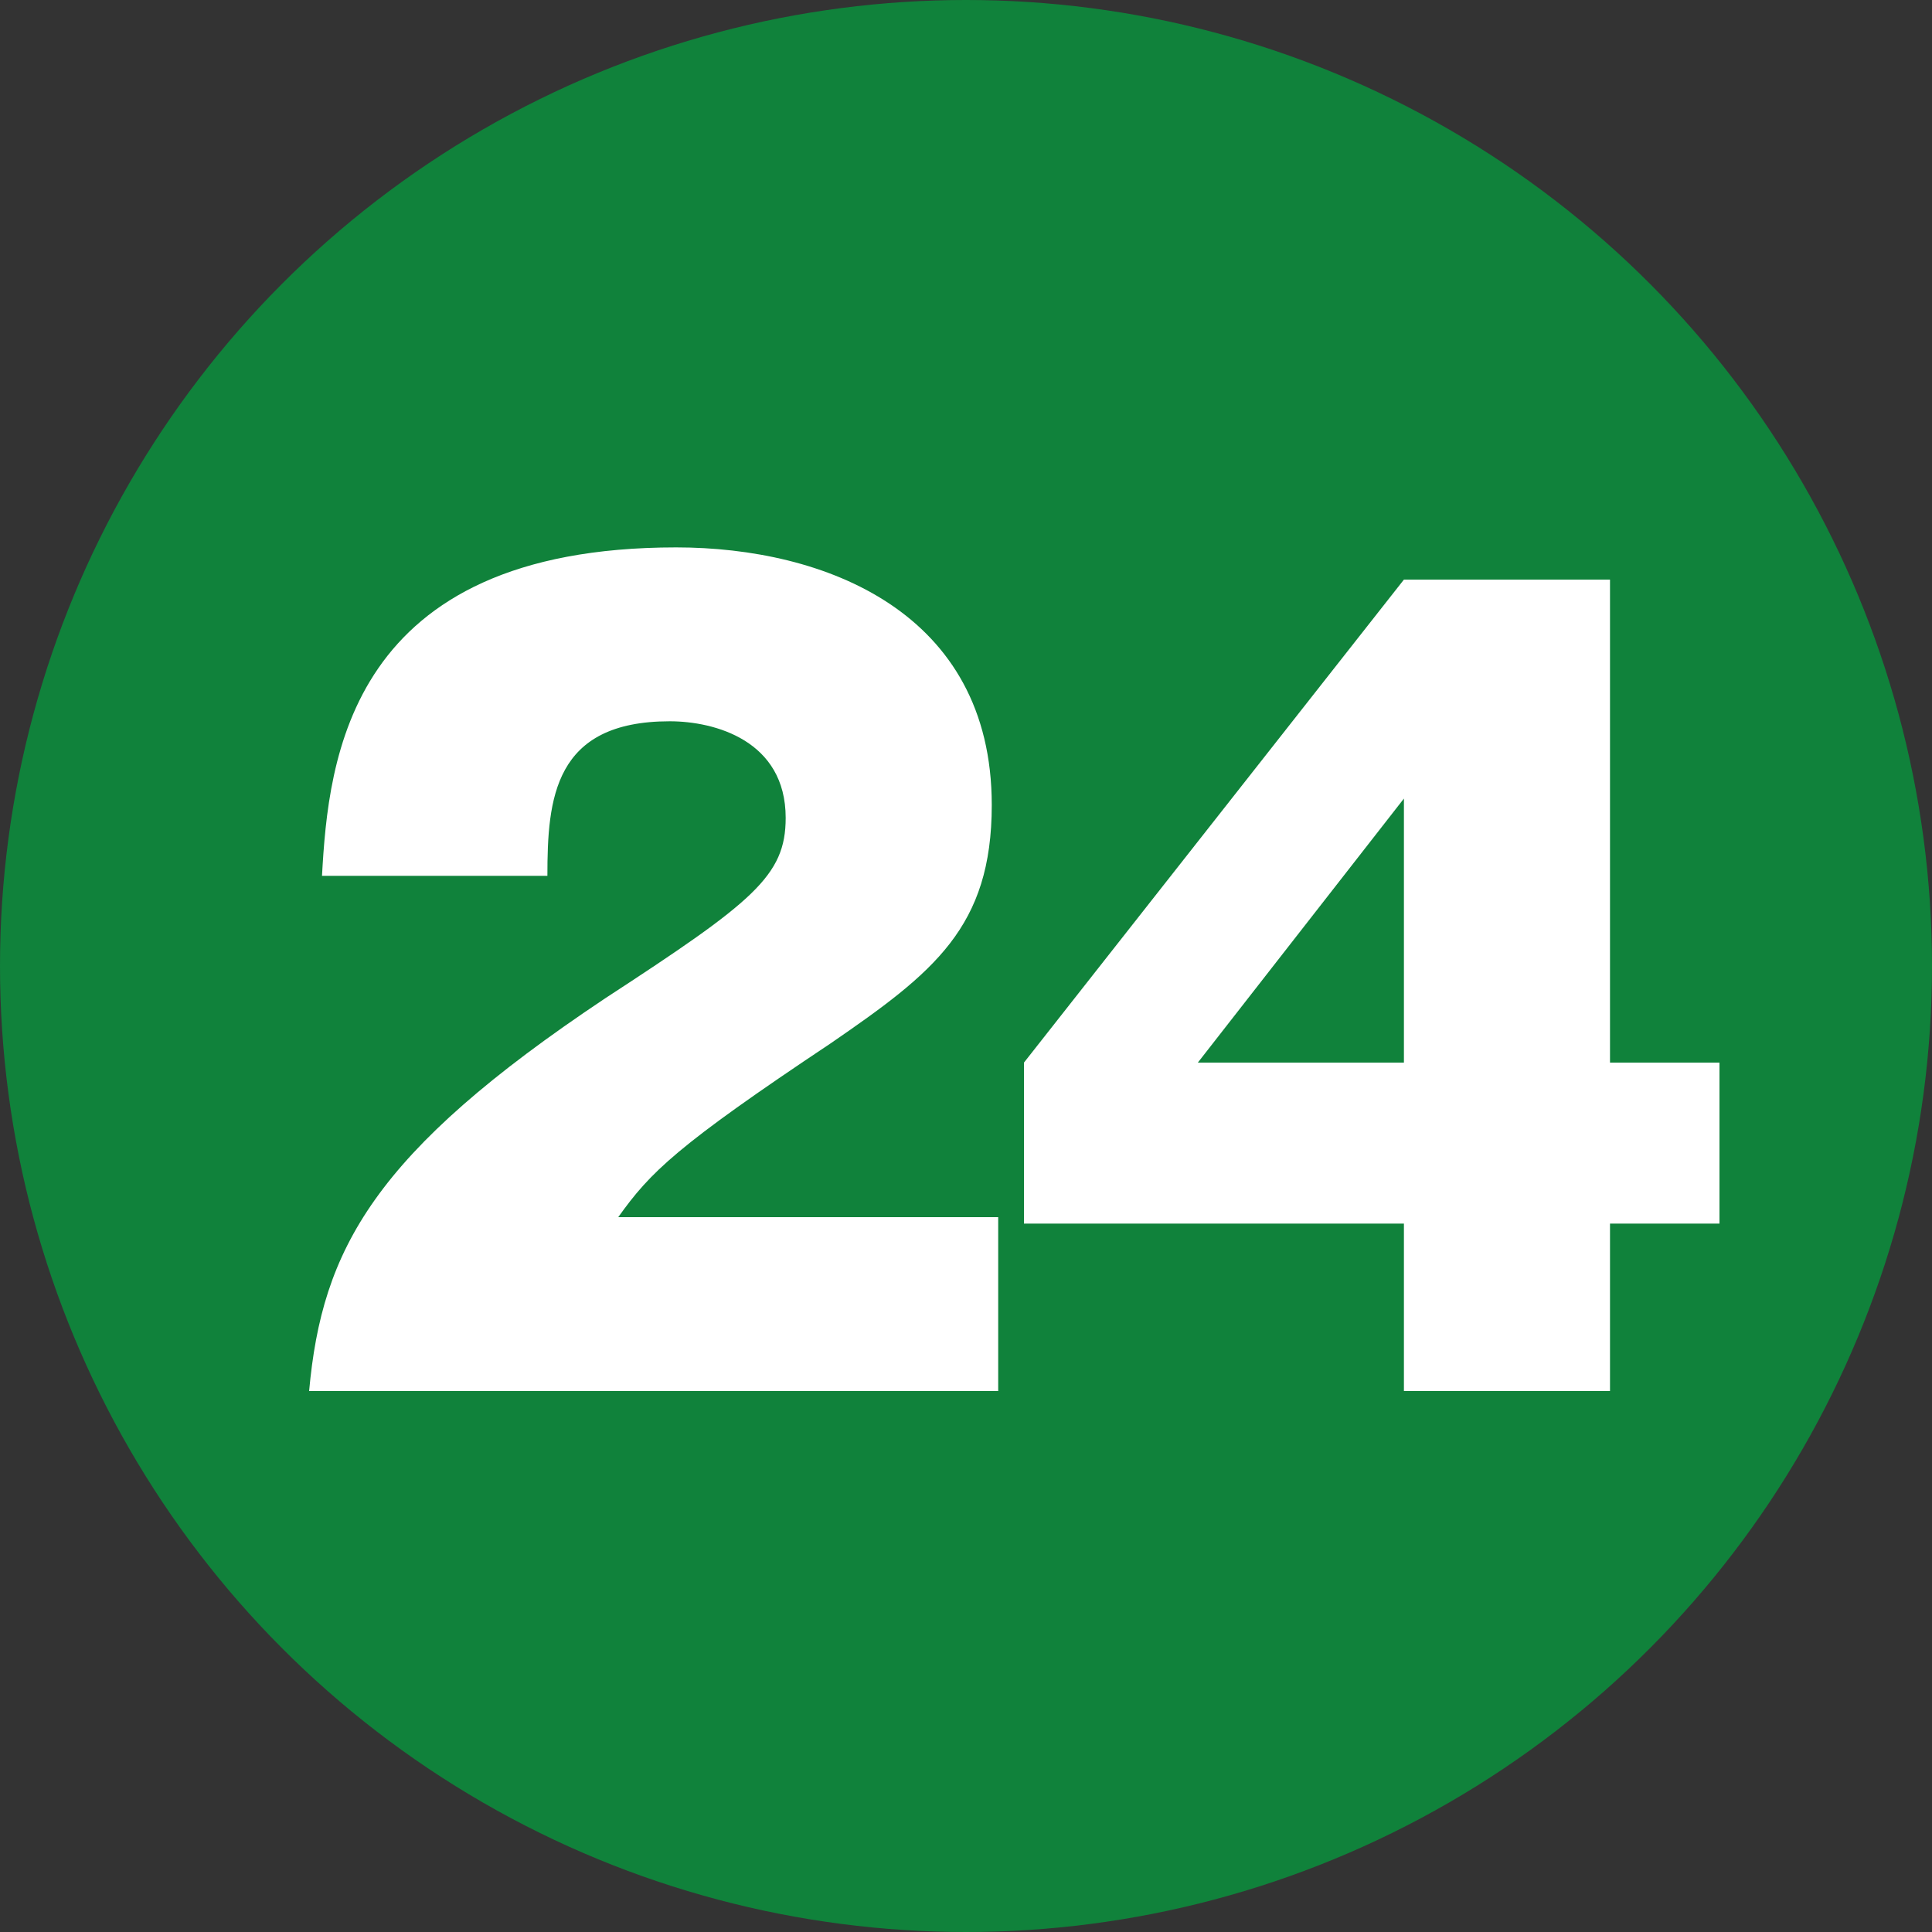
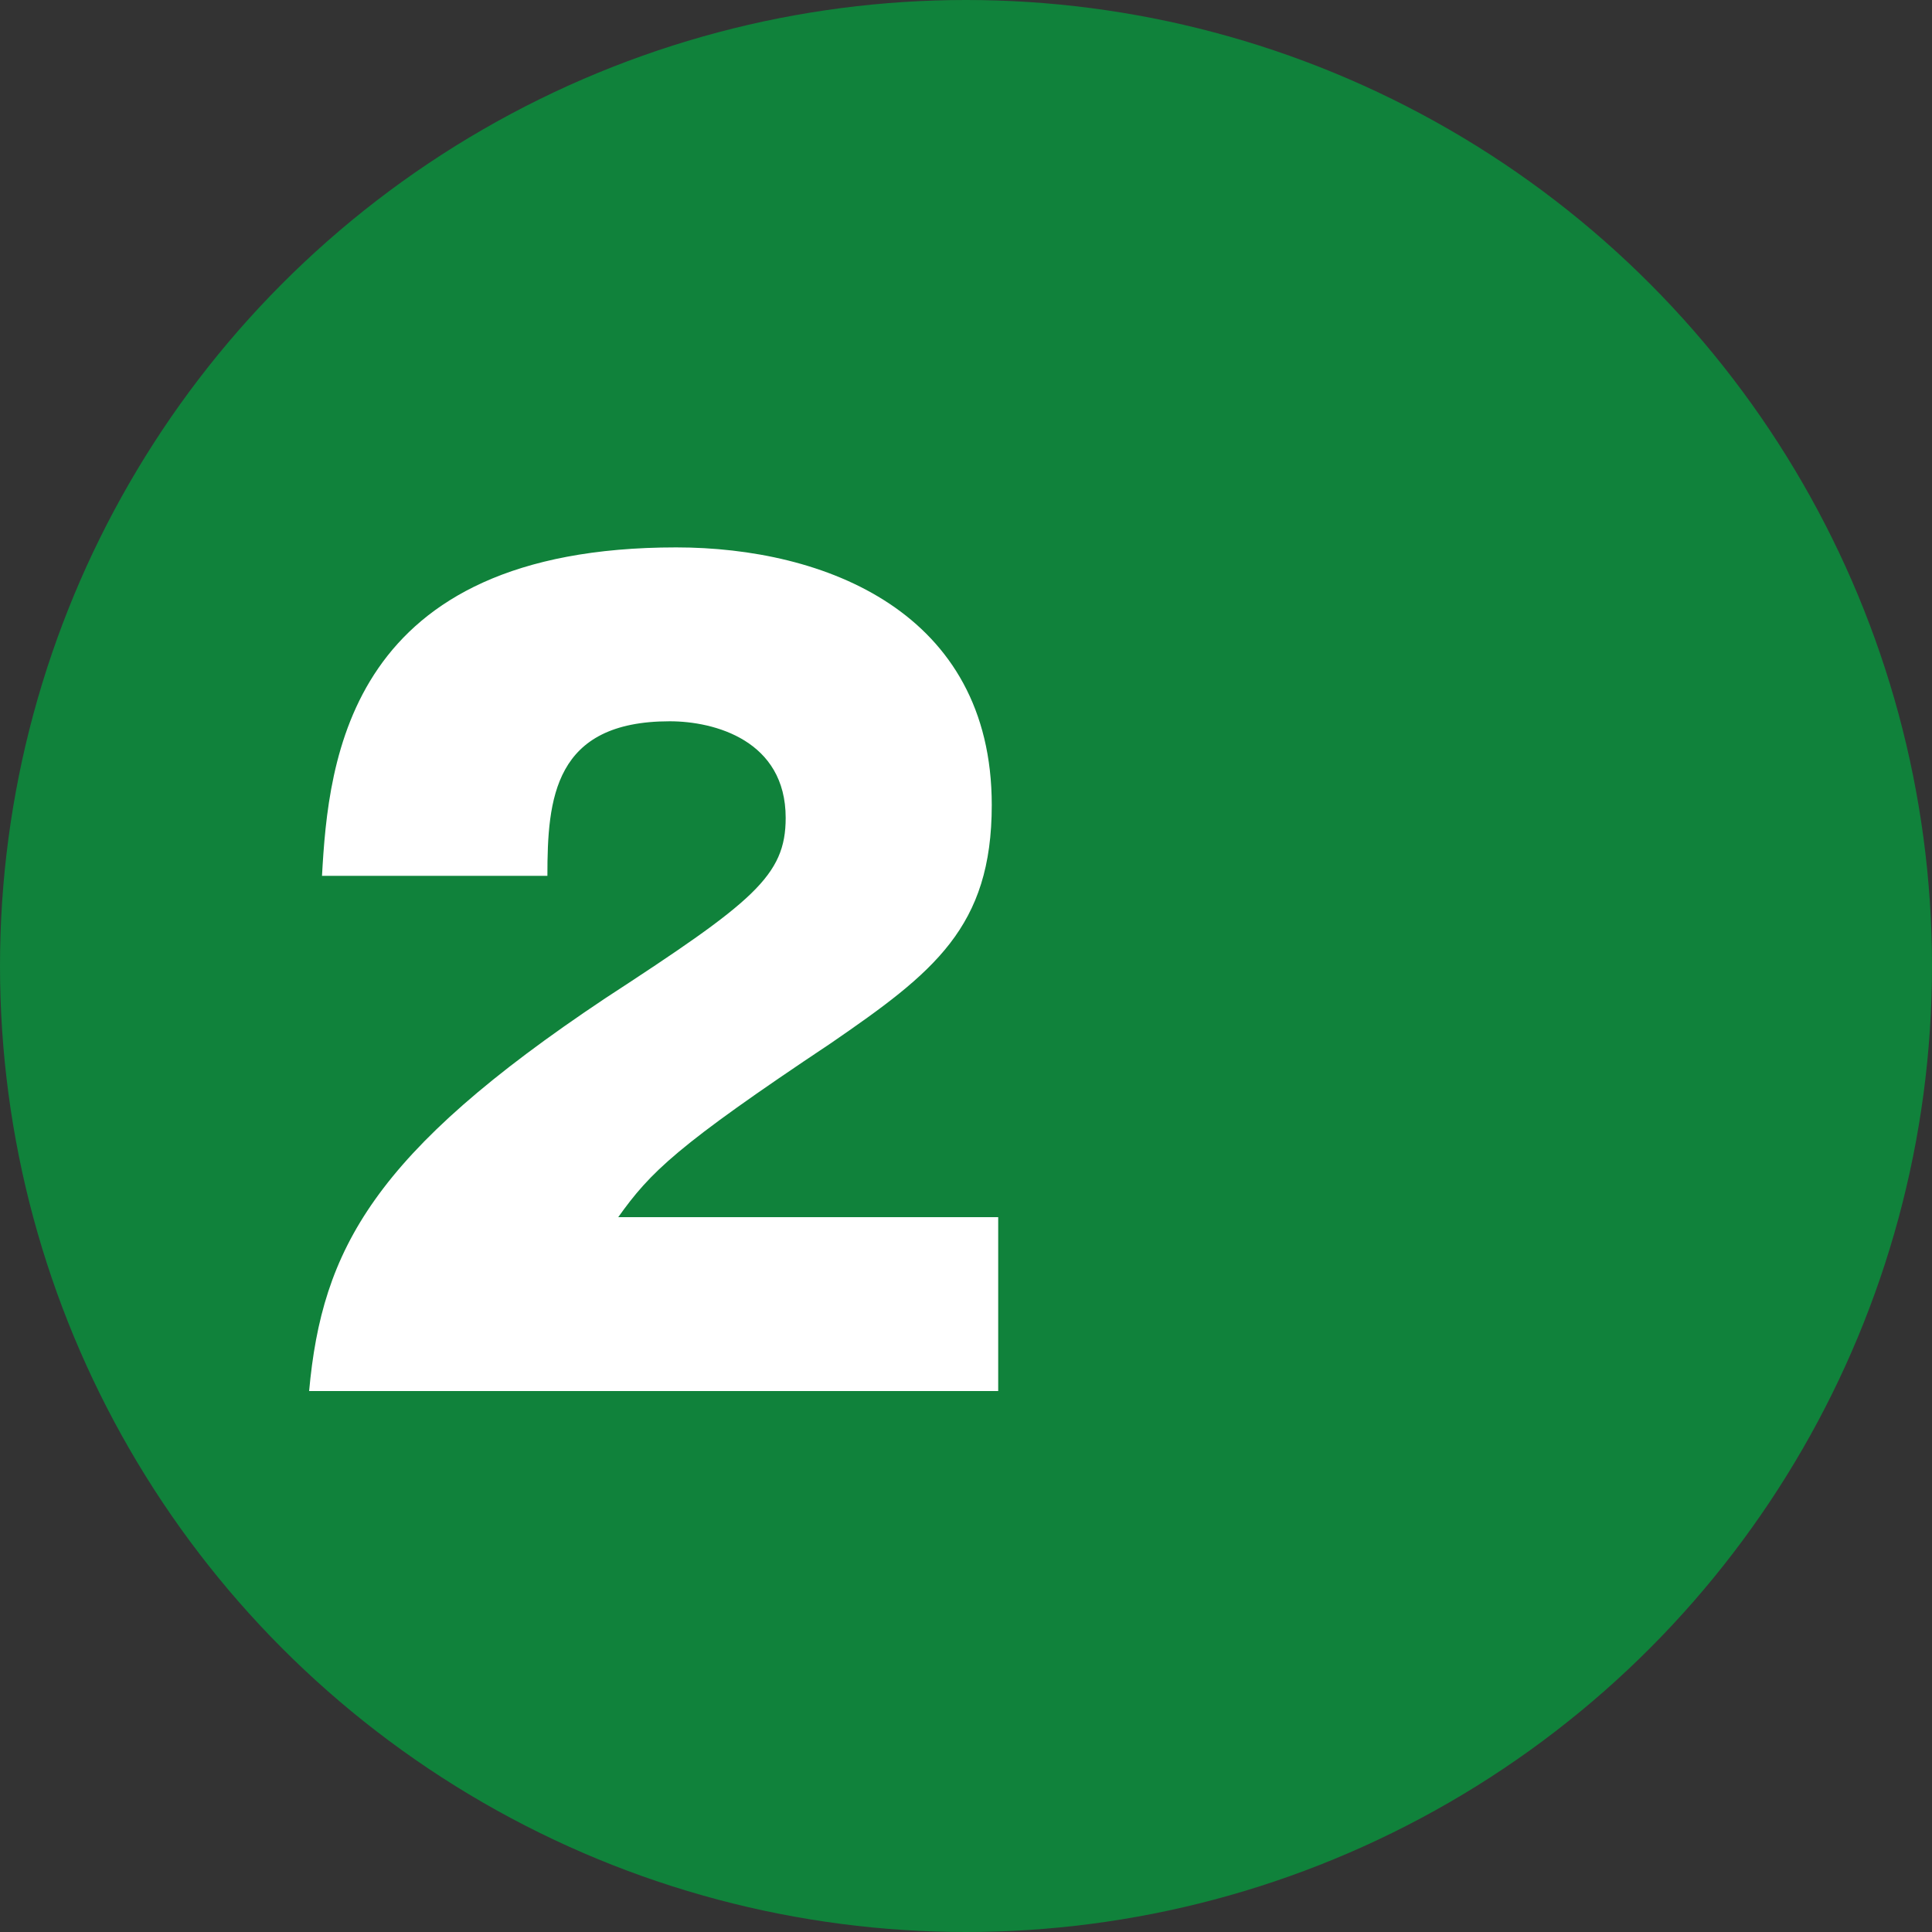
<svg xmlns="http://www.w3.org/2000/svg" version="1.1" id="レイヤー_1" x="0px" y="0px" viewBox="0 0 30 30" style="enable-background:new 0 0 30 30;" xml:space="preserve">
  <rect x="0" y="0" width="30" height="30" fill="#333333" stroke="none" />
  <style type="text/css">
	.st0{fill:#10823B;}
	.st1{fill:#FFFFFF;}
</style>
  <g>
    <circle class="st0" cx="15" cy="15" r="15" />
    <g>
      <path class="st1" d="M15.4,21.6H4.8c0.2-2.2,1-3.7,4.6-6.1c2.3-1.5,2.8-1.9,2.8-2.8c0-1.2-1.1-1.5-1.8-1.5c-1.8,0-1.9,1.2-1.9,2.4    H5c0.1-1.8,0.4-5.1,5.5-5.1c2.3,0,4.9,1,4.9,4c0,1.9-0.9,2.6-2.5,3.7c-2.4,1.6-2.8,2-3.3,2.7h5.9V21.6z" />
-       <path class="st1" d="M21.8,9H25v7.5h1.7V19H25v2.6h-3.2V19h-5.9v-2.5L21.8,9z M21.8,16.5v-4.1l-3.2,4.1H21.8z" />
    </g>
  </g>
</svg>